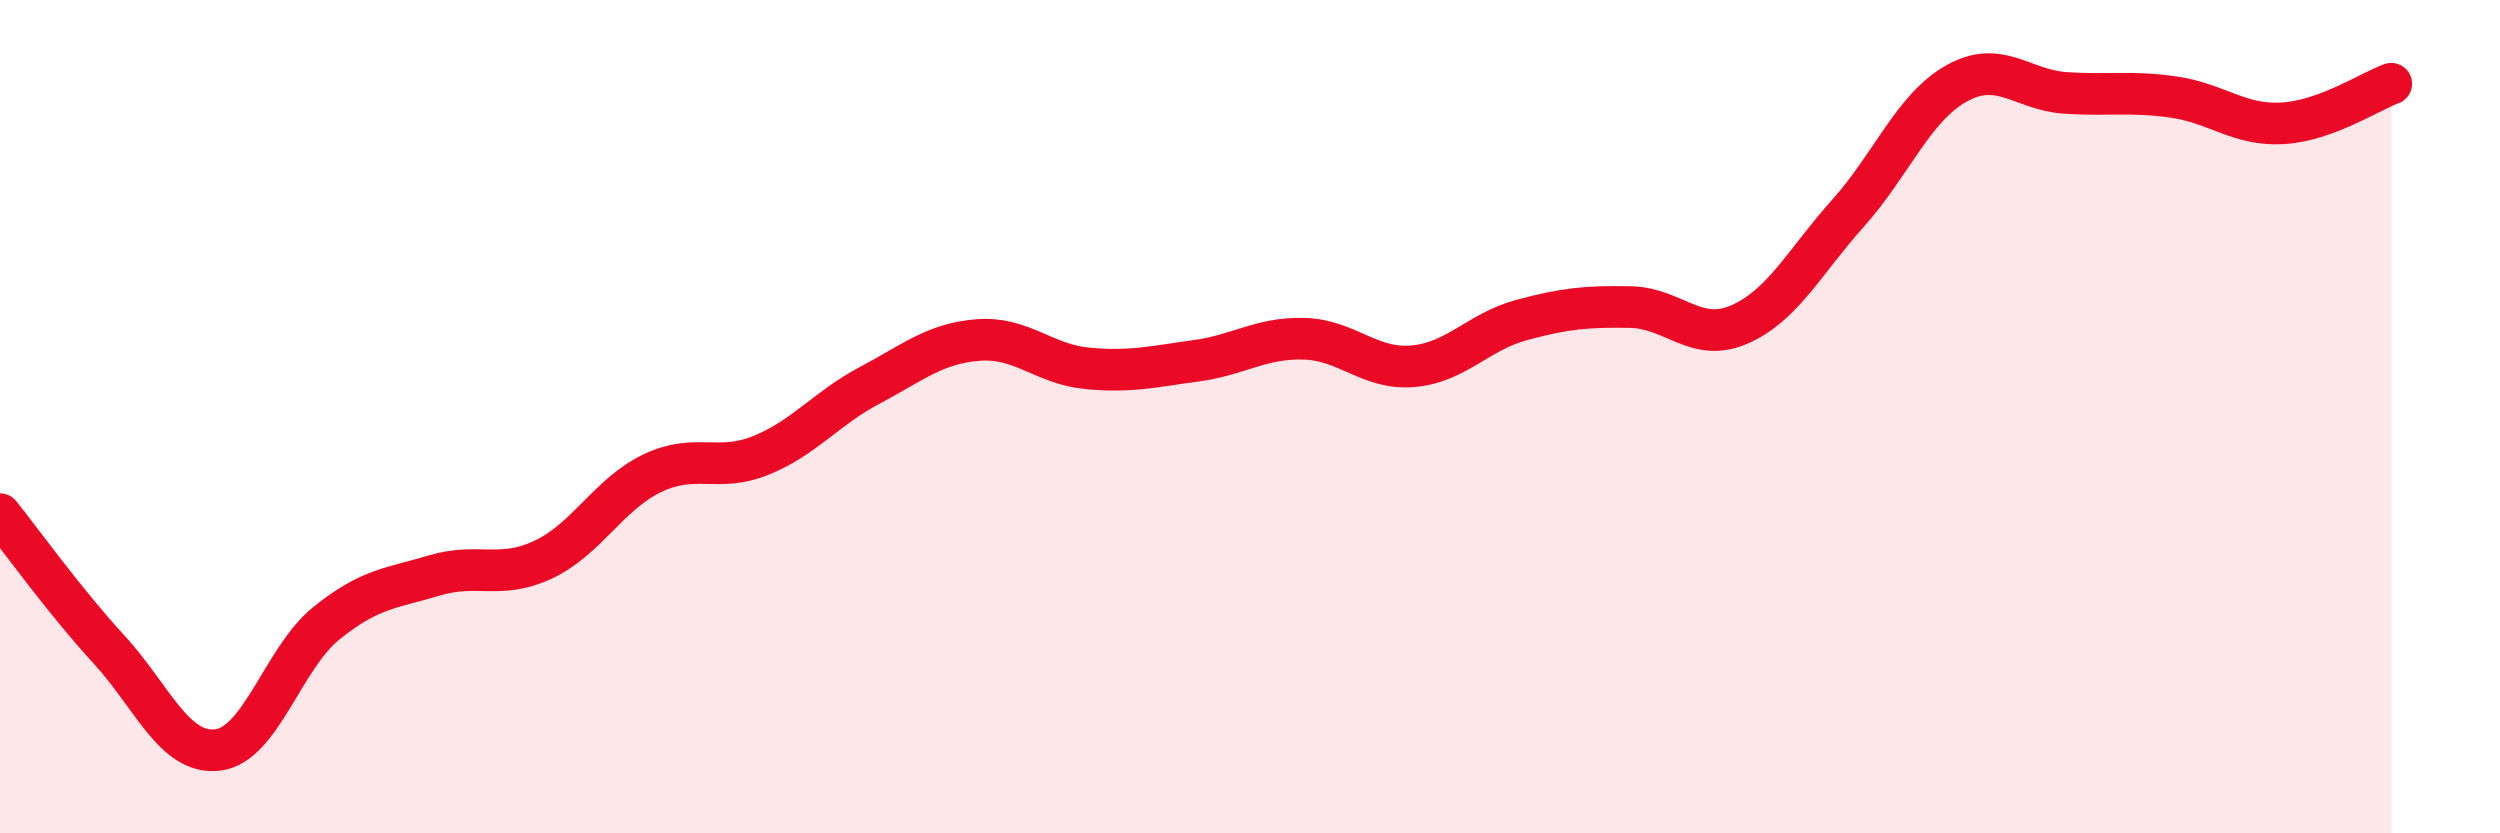
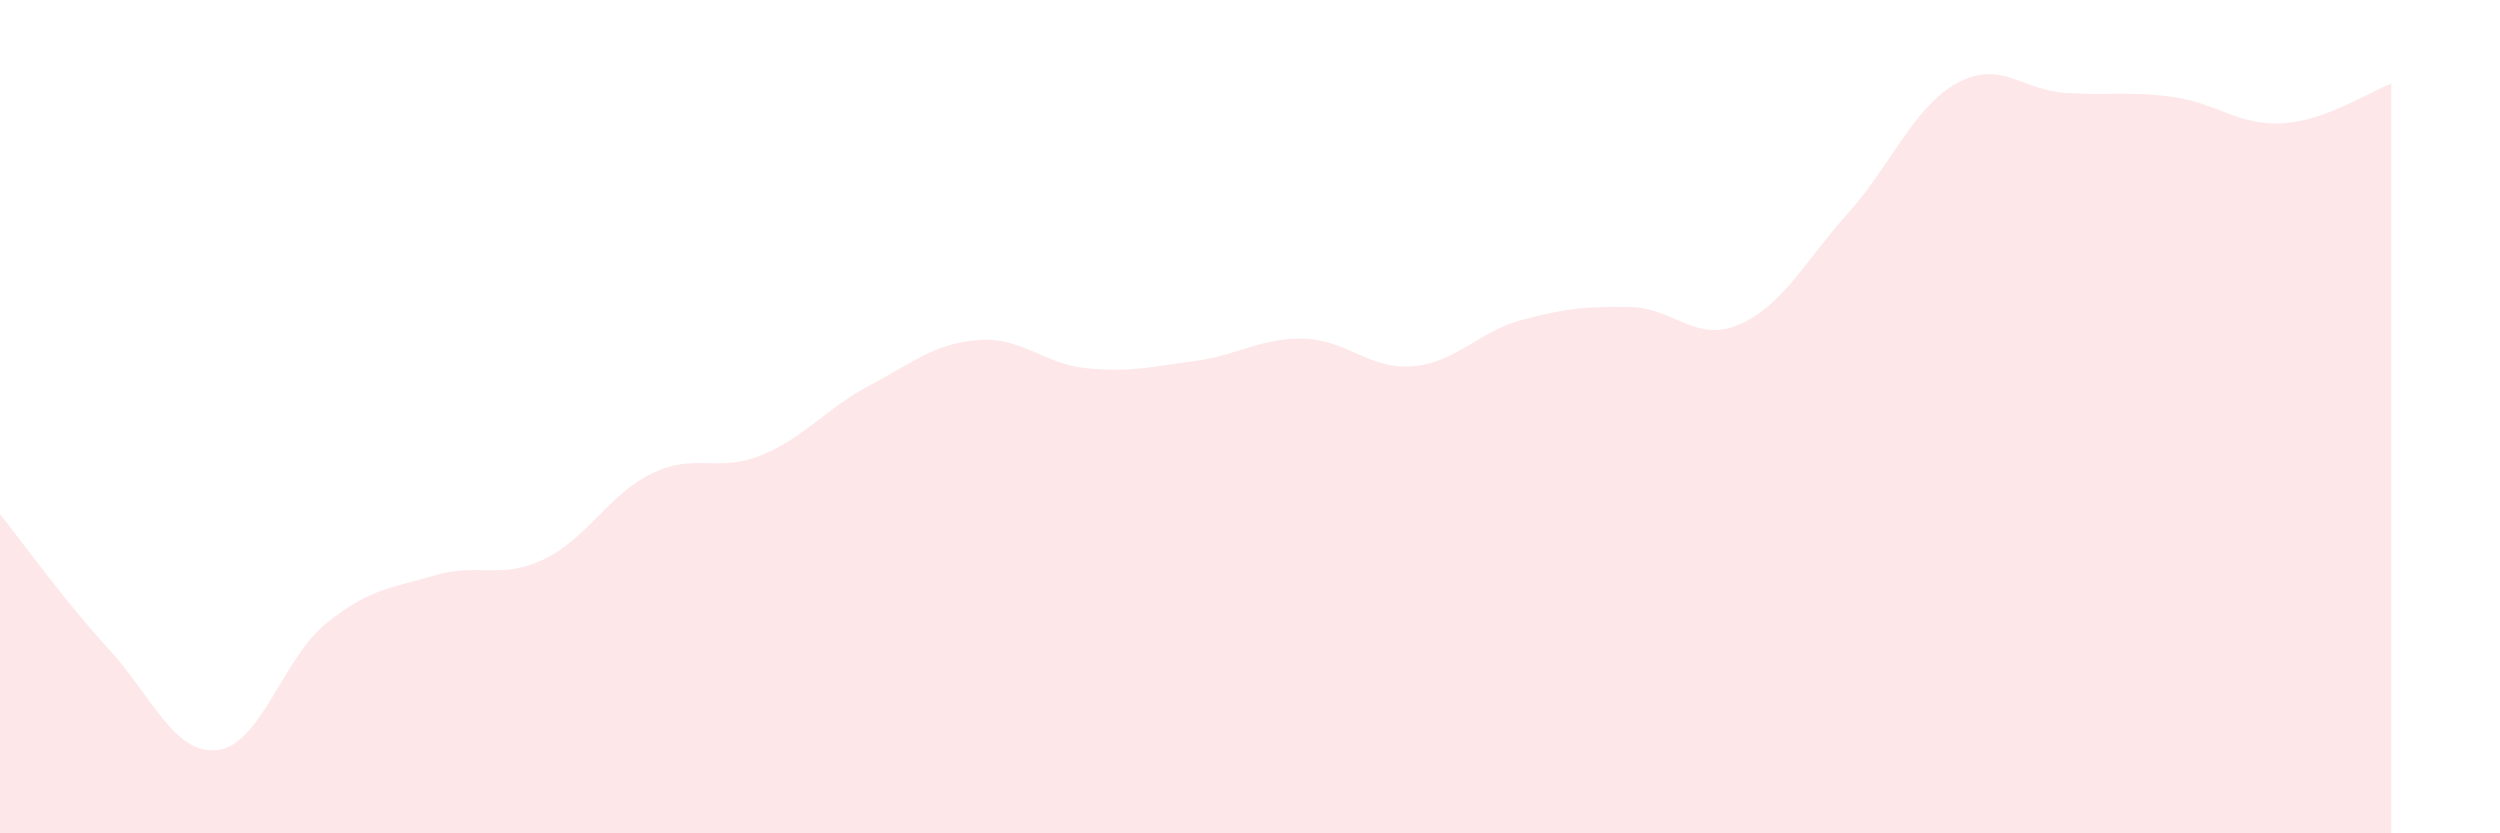
<svg xmlns="http://www.w3.org/2000/svg" width="60" height="20" viewBox="0 0 60 20">
  <path d="M 0,12.34 C 0.52,12.99 1.57,14.45 2.61,15.58 C 3.65,16.71 4.18,18.12 5.22,18 C 6.26,17.88 6.79,15.8 7.83,14.96 C 8.87,14.12 9.39,14.12 10.43,13.81 C 11.47,13.5 12,13.92 13.04,13.43 C 14.08,12.94 14.61,11.86 15.65,11.36 C 16.69,10.86 17.22,11.35 18.26,10.93 C 19.3,10.51 19.83,9.8 20.87,9.25 C 21.91,8.7 22.44,8.24 23.48,8.16 C 24.52,8.08 25.05,8.74 26.09,8.84 C 27.13,8.94 27.66,8.8 28.7,8.66 C 29.74,8.52 30.26,8.1 31.3,8.13 C 32.34,8.16 32.87,8.88 33.91,8.79 C 34.95,8.7 35.48,7.96 36.52,7.68 C 37.56,7.4 38.09,7.35 39.13,7.37 C 40.17,7.39 40.7,8.24 41.74,7.79 C 42.78,7.34 43.31,6.28 44.35,5.12 C 45.39,3.96 45.92,2.58 46.96,2 C 48,1.42 48.53,2.16 49.57,2.23 C 50.61,2.3 51.13,2.18 52.17,2.33 C 53.21,2.48 53.74,3.02 54.78,2.96 C 55.82,2.9 56.87,2.2 57.39,2.01L57.39 20L0 20Z" fill="#EB0A25" opacity="0.1" stroke-linecap="round" stroke-linejoin="round" />
-   <path d="M 0,12.34 C 0.52,12.99 1.57,14.45 2.61,15.58 C 3.65,16.71 4.18,18.12 5.22,18 C 6.26,17.88 6.79,15.8 7.83,14.96 C 8.87,14.12 9.39,14.12 10.43,13.81 C 11.47,13.5 12,13.92 13.04,13.43 C 14.08,12.94 14.61,11.86 15.65,11.36 C 16.69,10.86 17.22,11.35 18.26,10.93 C 19.3,10.51 19.83,9.8 20.87,9.25 C 21.91,8.7 22.44,8.24 23.48,8.16 C 24.52,8.08 25.05,8.74 26.09,8.84 C 27.13,8.94 27.66,8.8 28.7,8.66 C 29.74,8.52 30.26,8.1 31.3,8.13 C 32.34,8.16 32.87,8.88 33.91,8.79 C 34.95,8.7 35.48,7.96 36.52,7.68 C 37.56,7.4 38.09,7.35 39.13,7.37 C 40.17,7.39 40.7,8.24 41.74,7.79 C 42.78,7.34 43.31,6.28 44.35,5.12 C 45.39,3.96 45.92,2.58 46.96,2 C 48,1.42 48.53,2.16 49.57,2.23 C 50.61,2.3 51.13,2.18 52.17,2.33 C 53.21,2.48 53.74,3.02 54.78,2.96 C 55.82,2.9 56.87,2.2 57.39,2.01" stroke="#EB0A25" stroke-width="1" fill="none" stroke-linecap="round" stroke-linejoin="round" />
</svg>